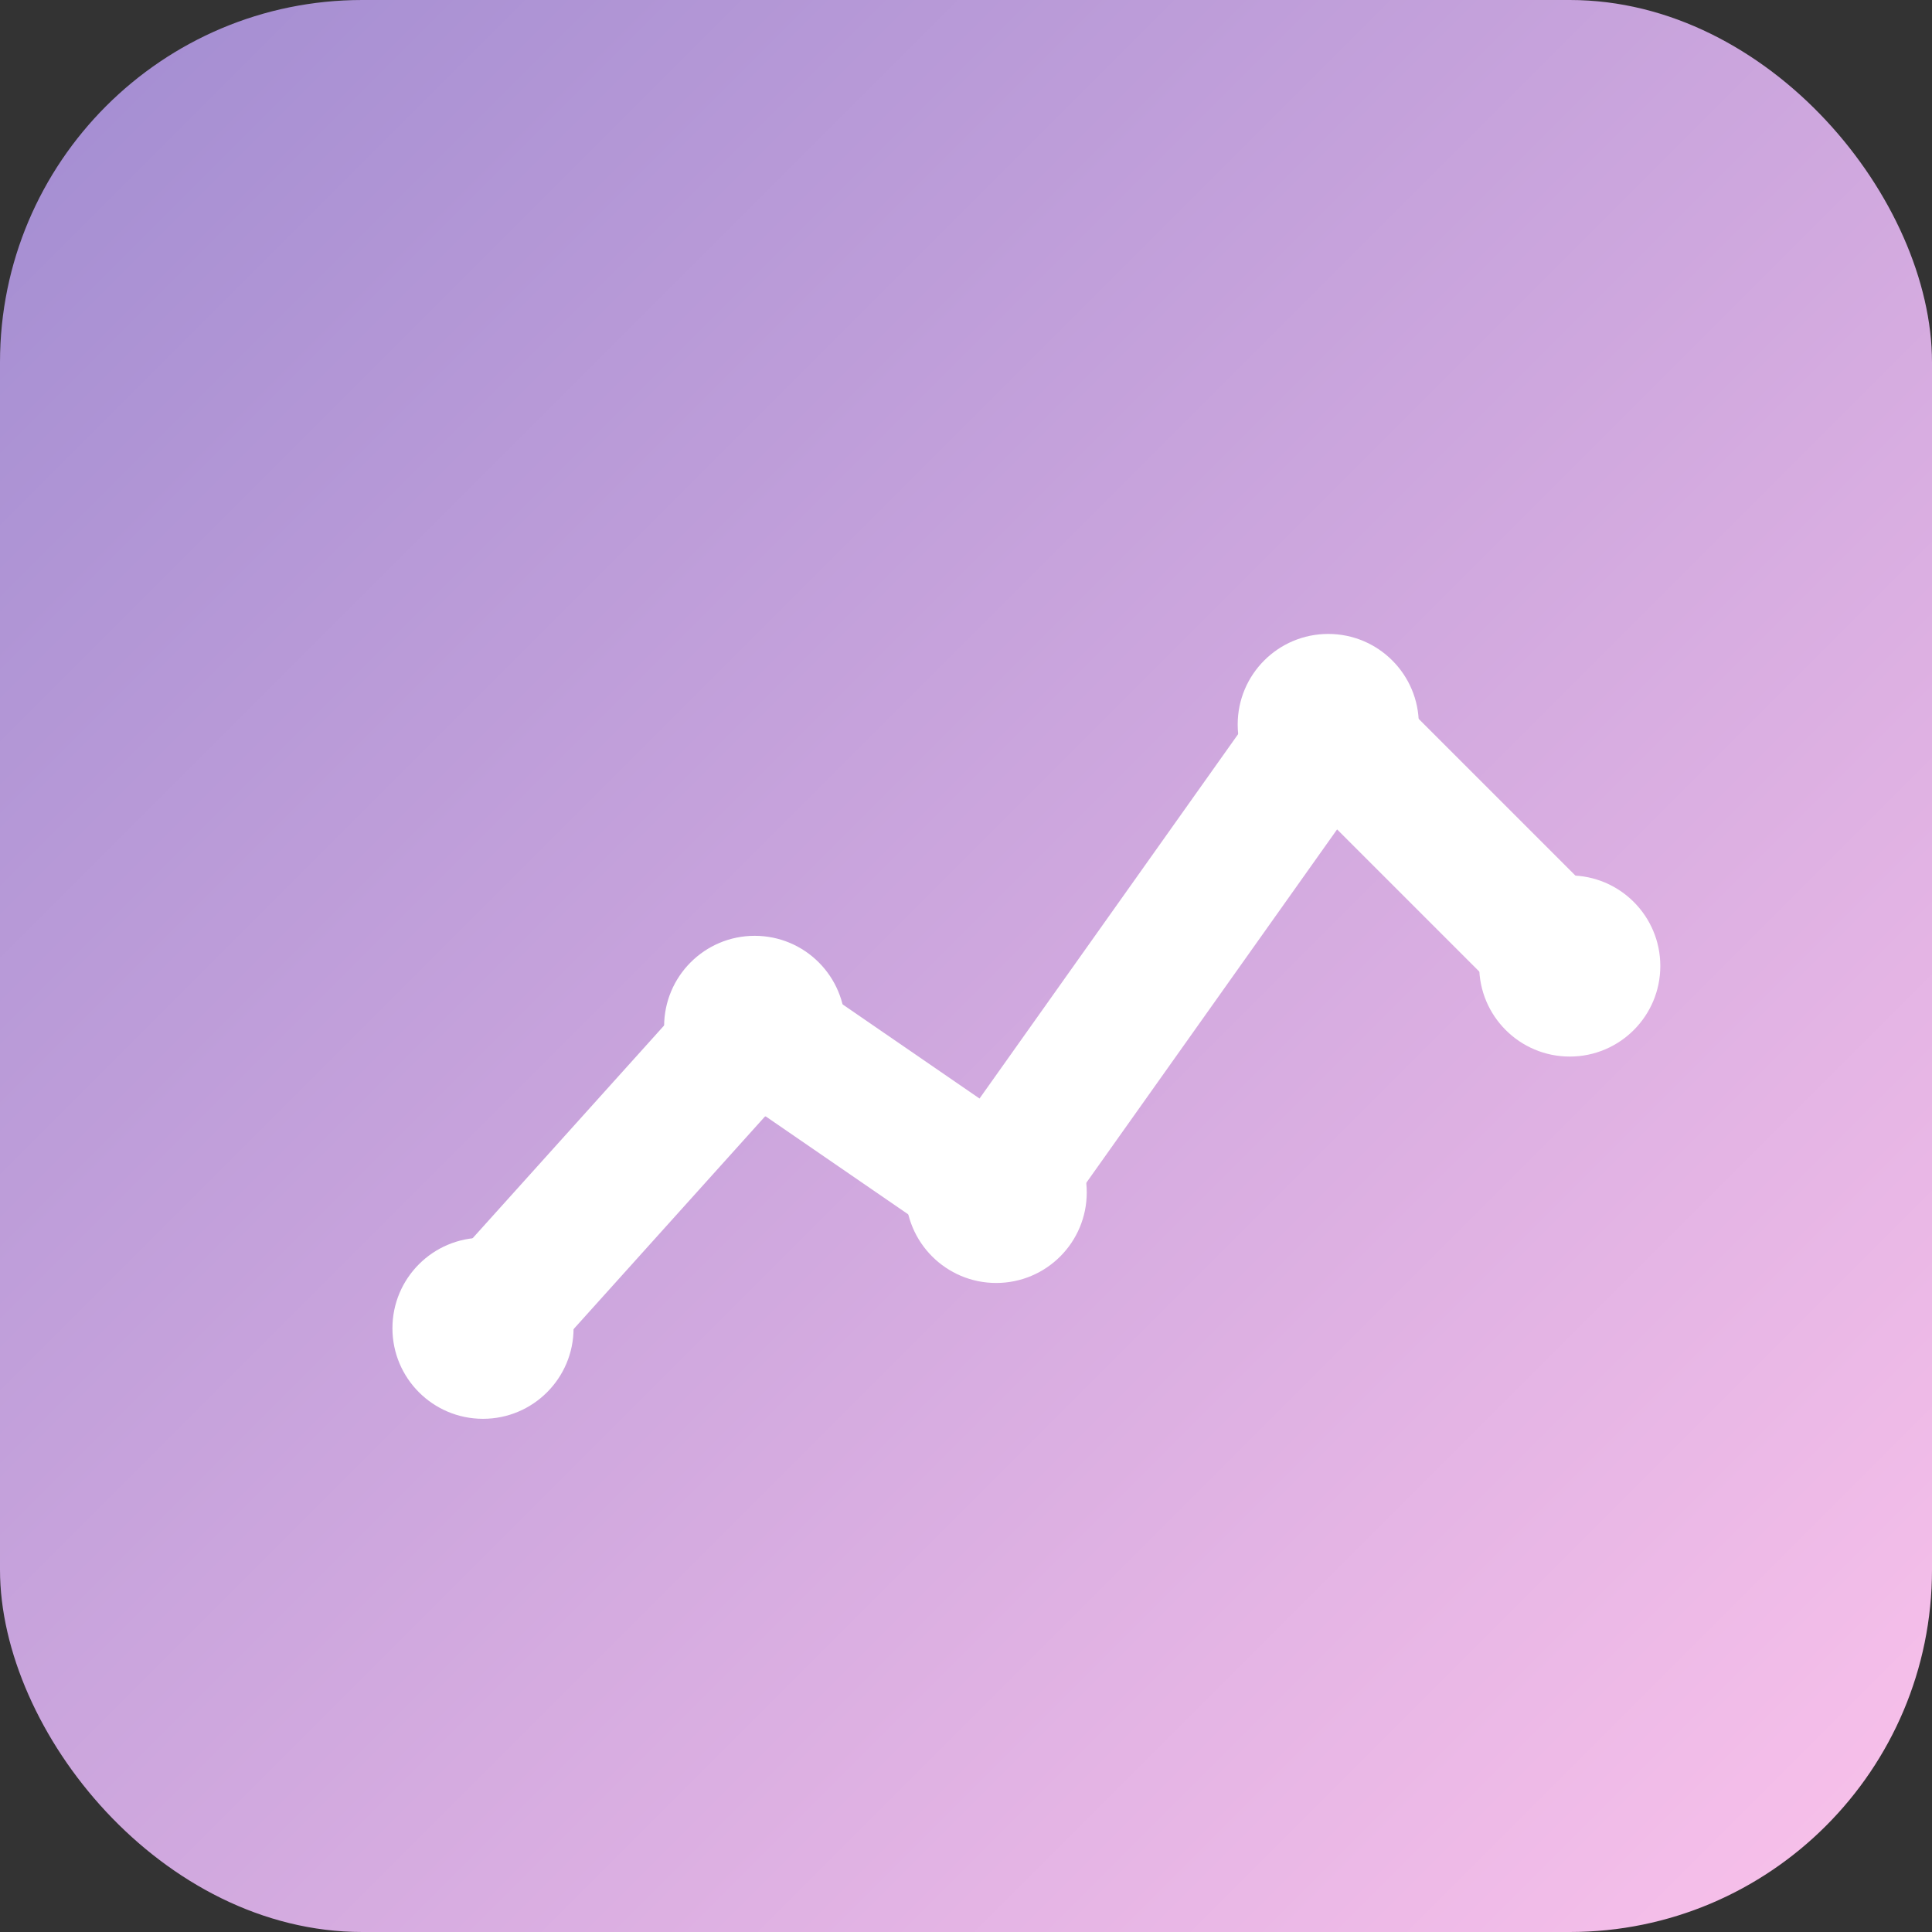
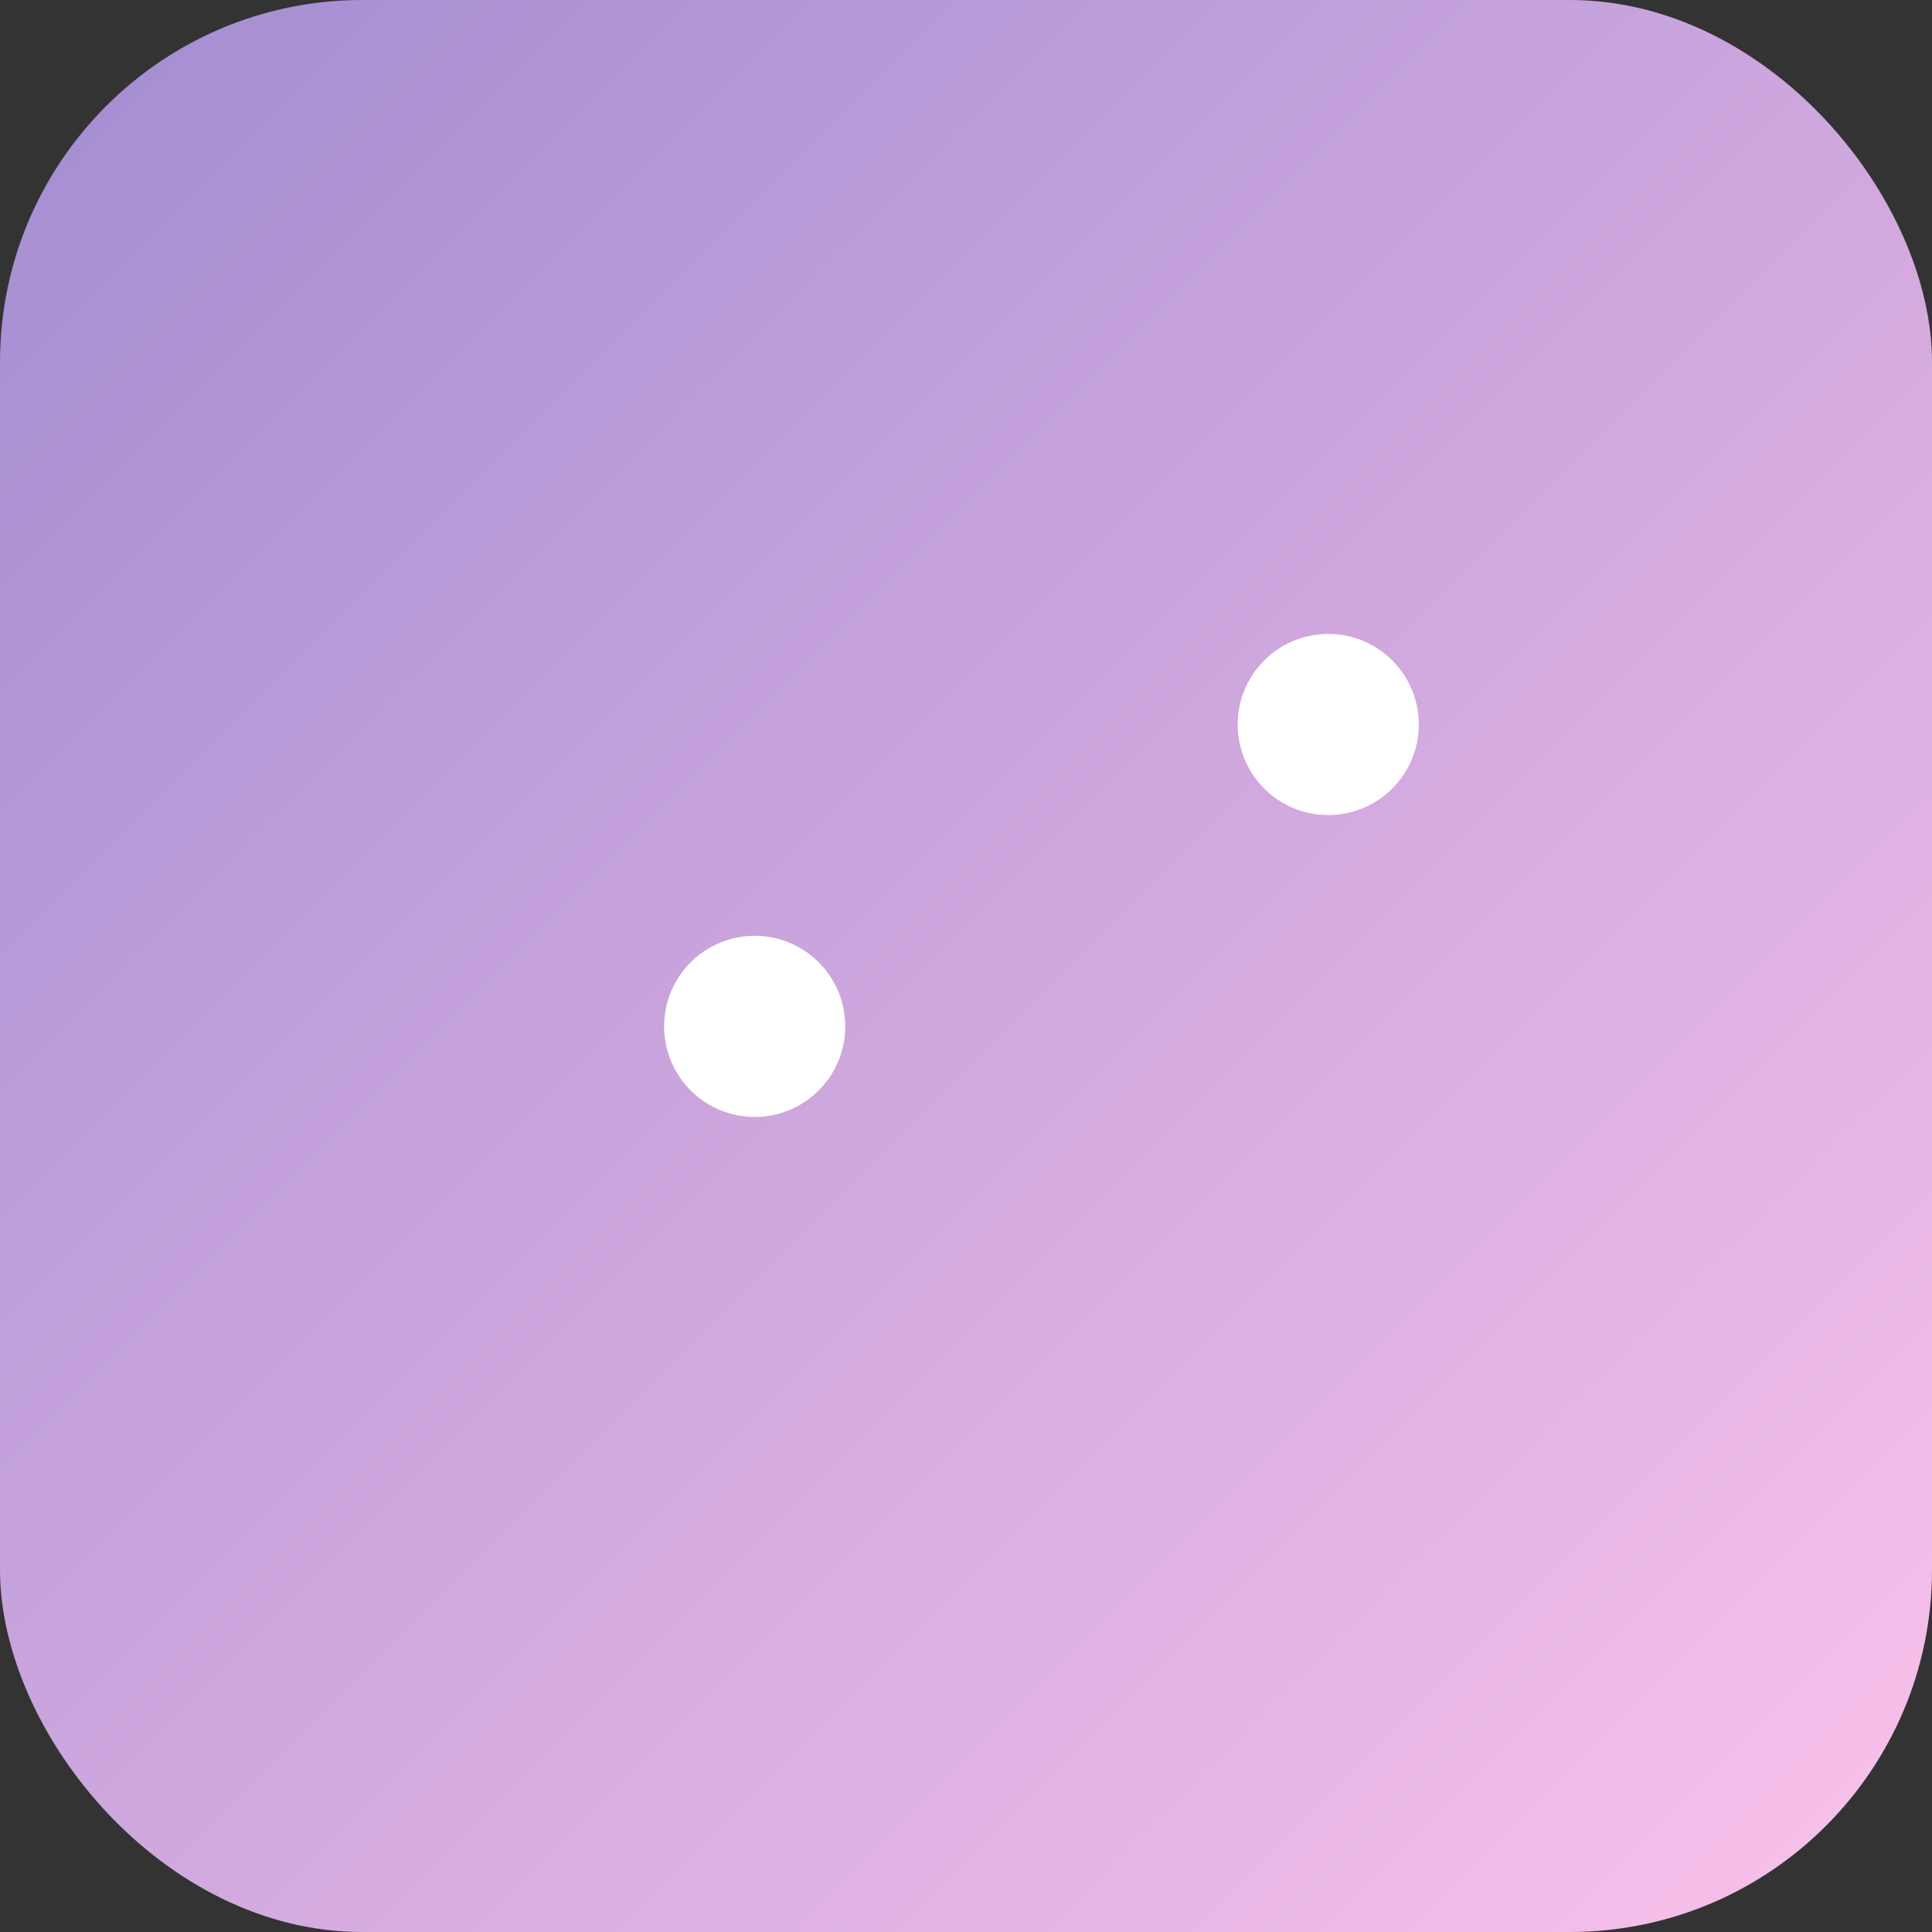
<svg xmlns="http://www.w3.org/2000/svg" viewBox="0 0 256 256" width="256" height="256">
  <rect x="0" y="0" width="256" height="256" fill="#333333" stroke="none" />
  <defs>
    <linearGradient id="grad-chart" x1="0%" y1="0%" x2="100%" y2="100%">
      <stop offset="0%" stop-color="#a18cd1" />
      <stop offset="100%" stop-color="#fbc2eb" />
    </linearGradient>
  </defs>
  <rect width="256" height="256" rx="48" fill="url(#grad-chart)" />
-   <path d="M64 176 L100 136 L132 158 L176 96 L208 128" fill="none" stroke="#ffffff" stroke-width="18" stroke-linecap="round" stroke-linejoin="round" />
-   <circle cx="64" cy="176" r="12" fill="#ffffff" />
  <circle cx="100" cy="136" r="12" fill="#ffffff" />
-   <circle cx="132" cy="158" r="12" fill="#ffffff" />
  <circle cx="176" cy="96" r="12" fill="#ffffff" />
-   <circle cx="208" cy="128" r="12" fill="#ffffff" />
</svg>